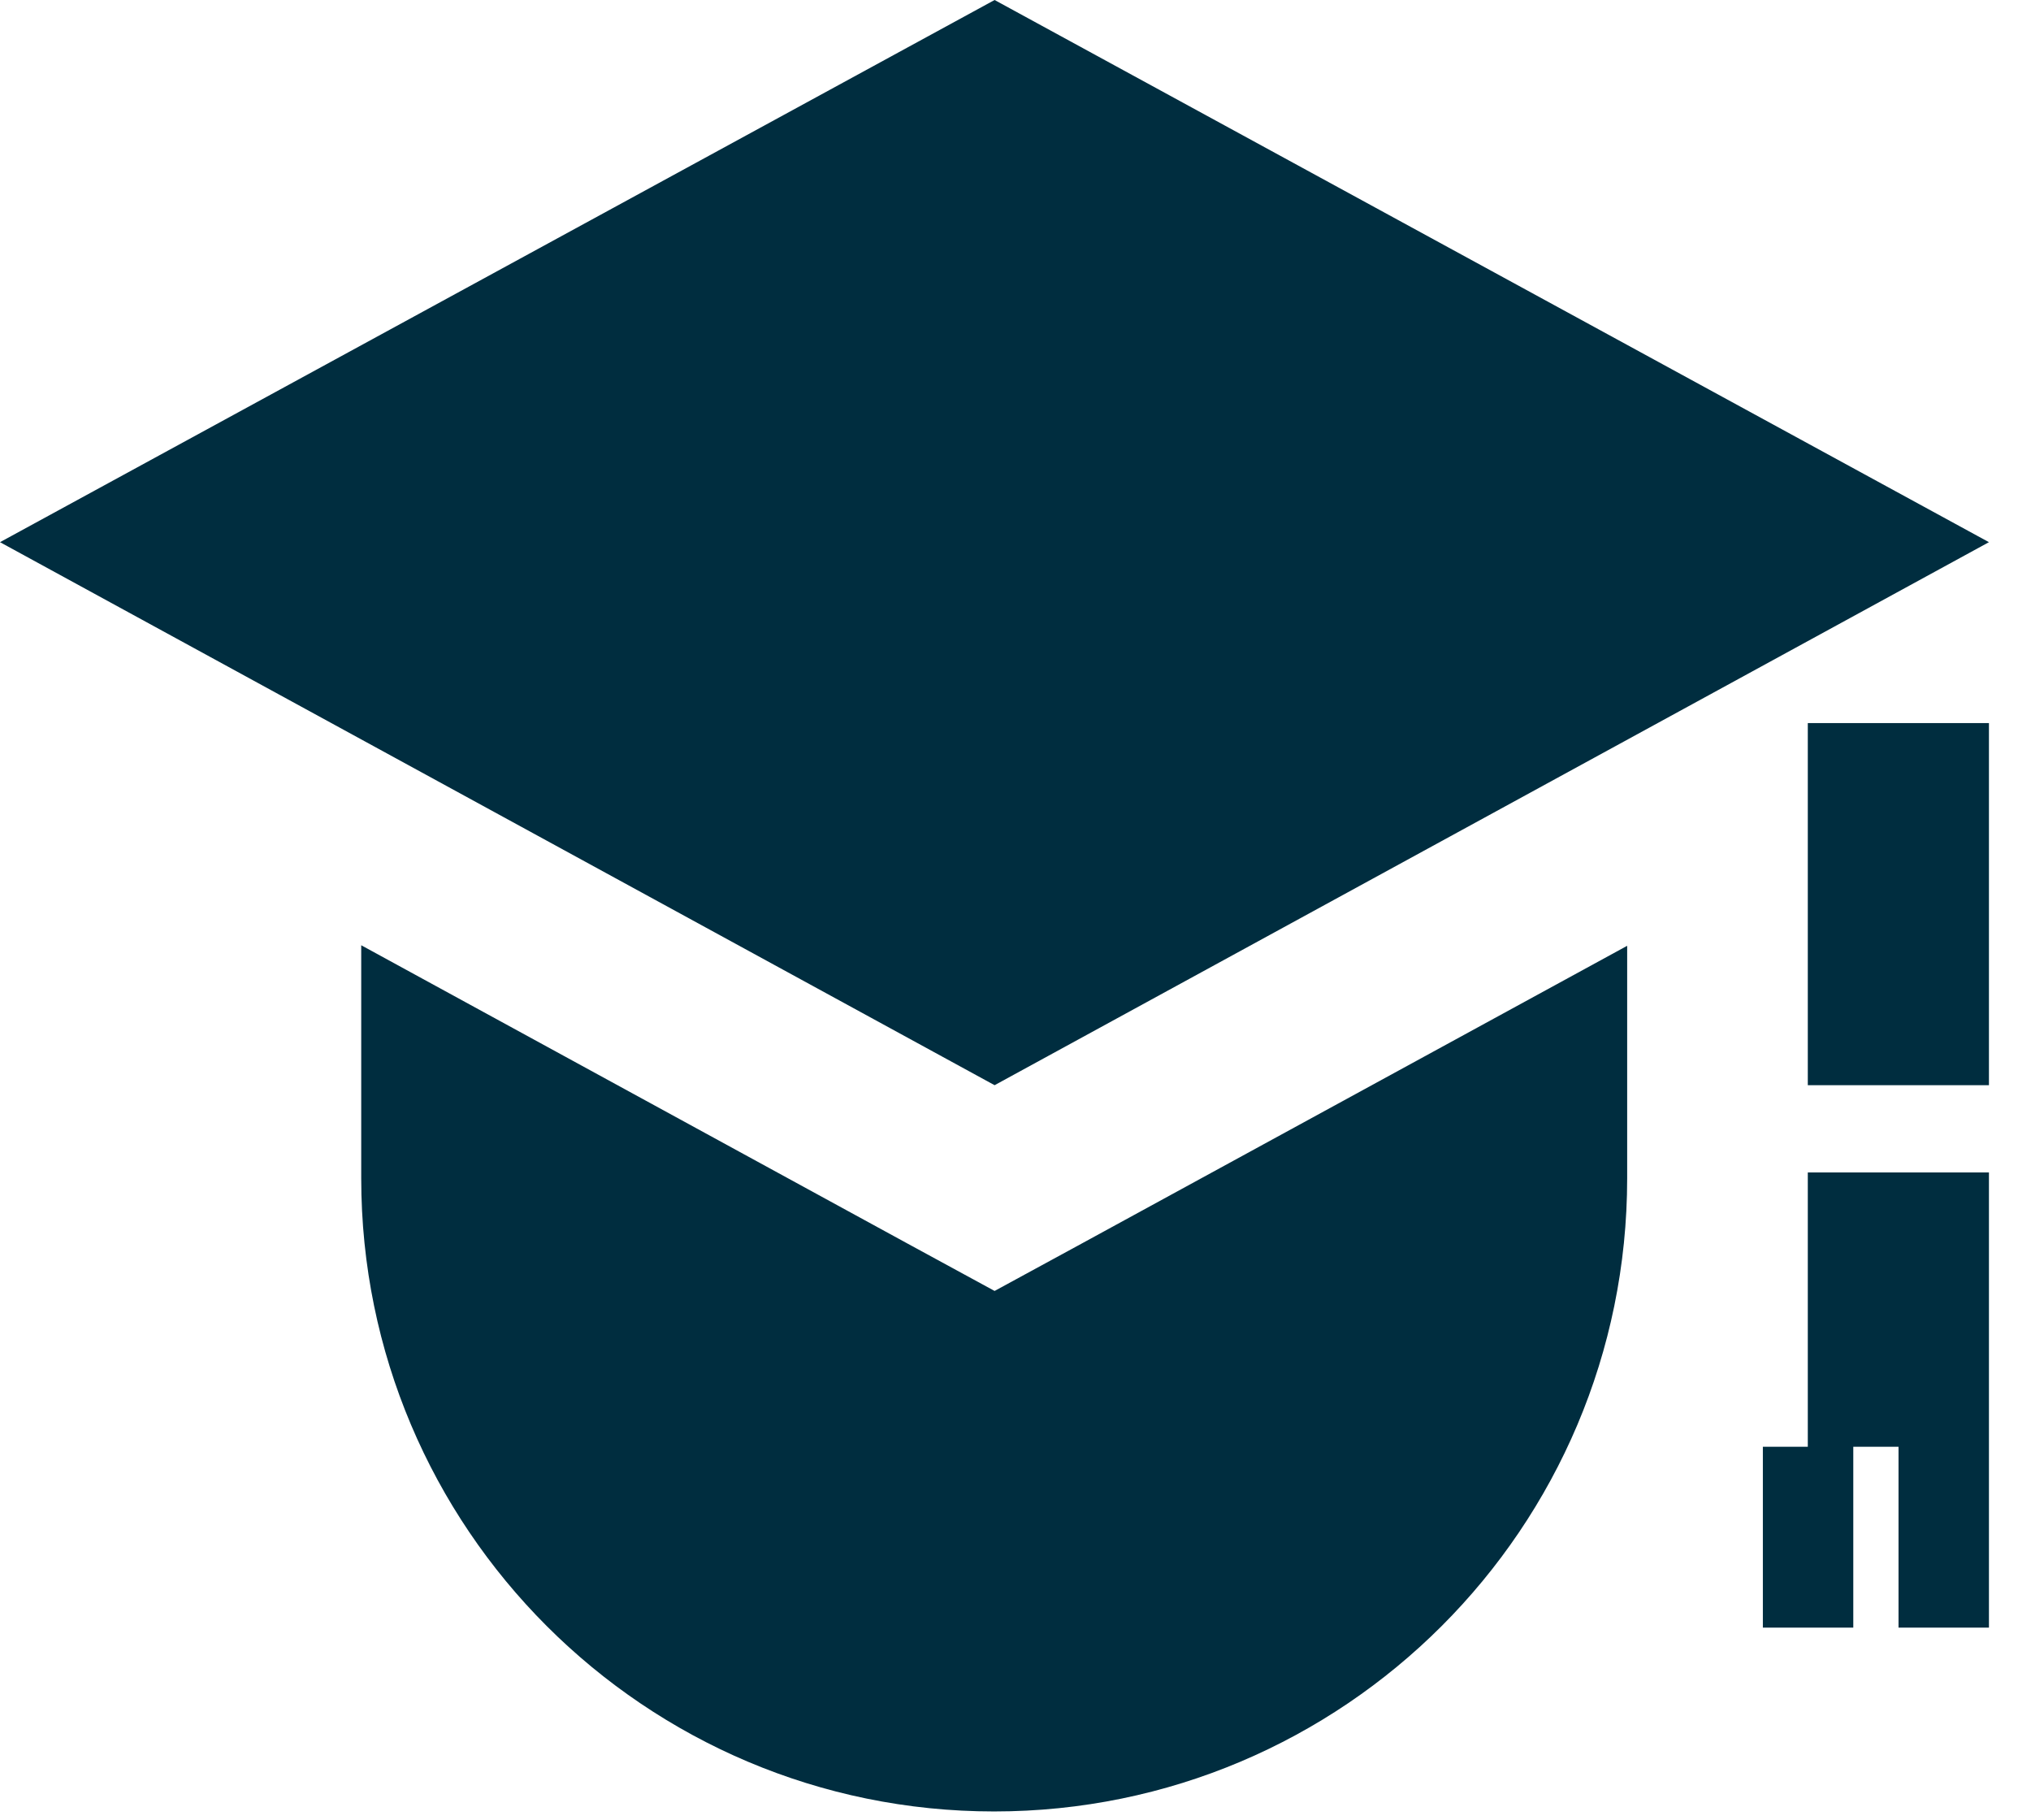
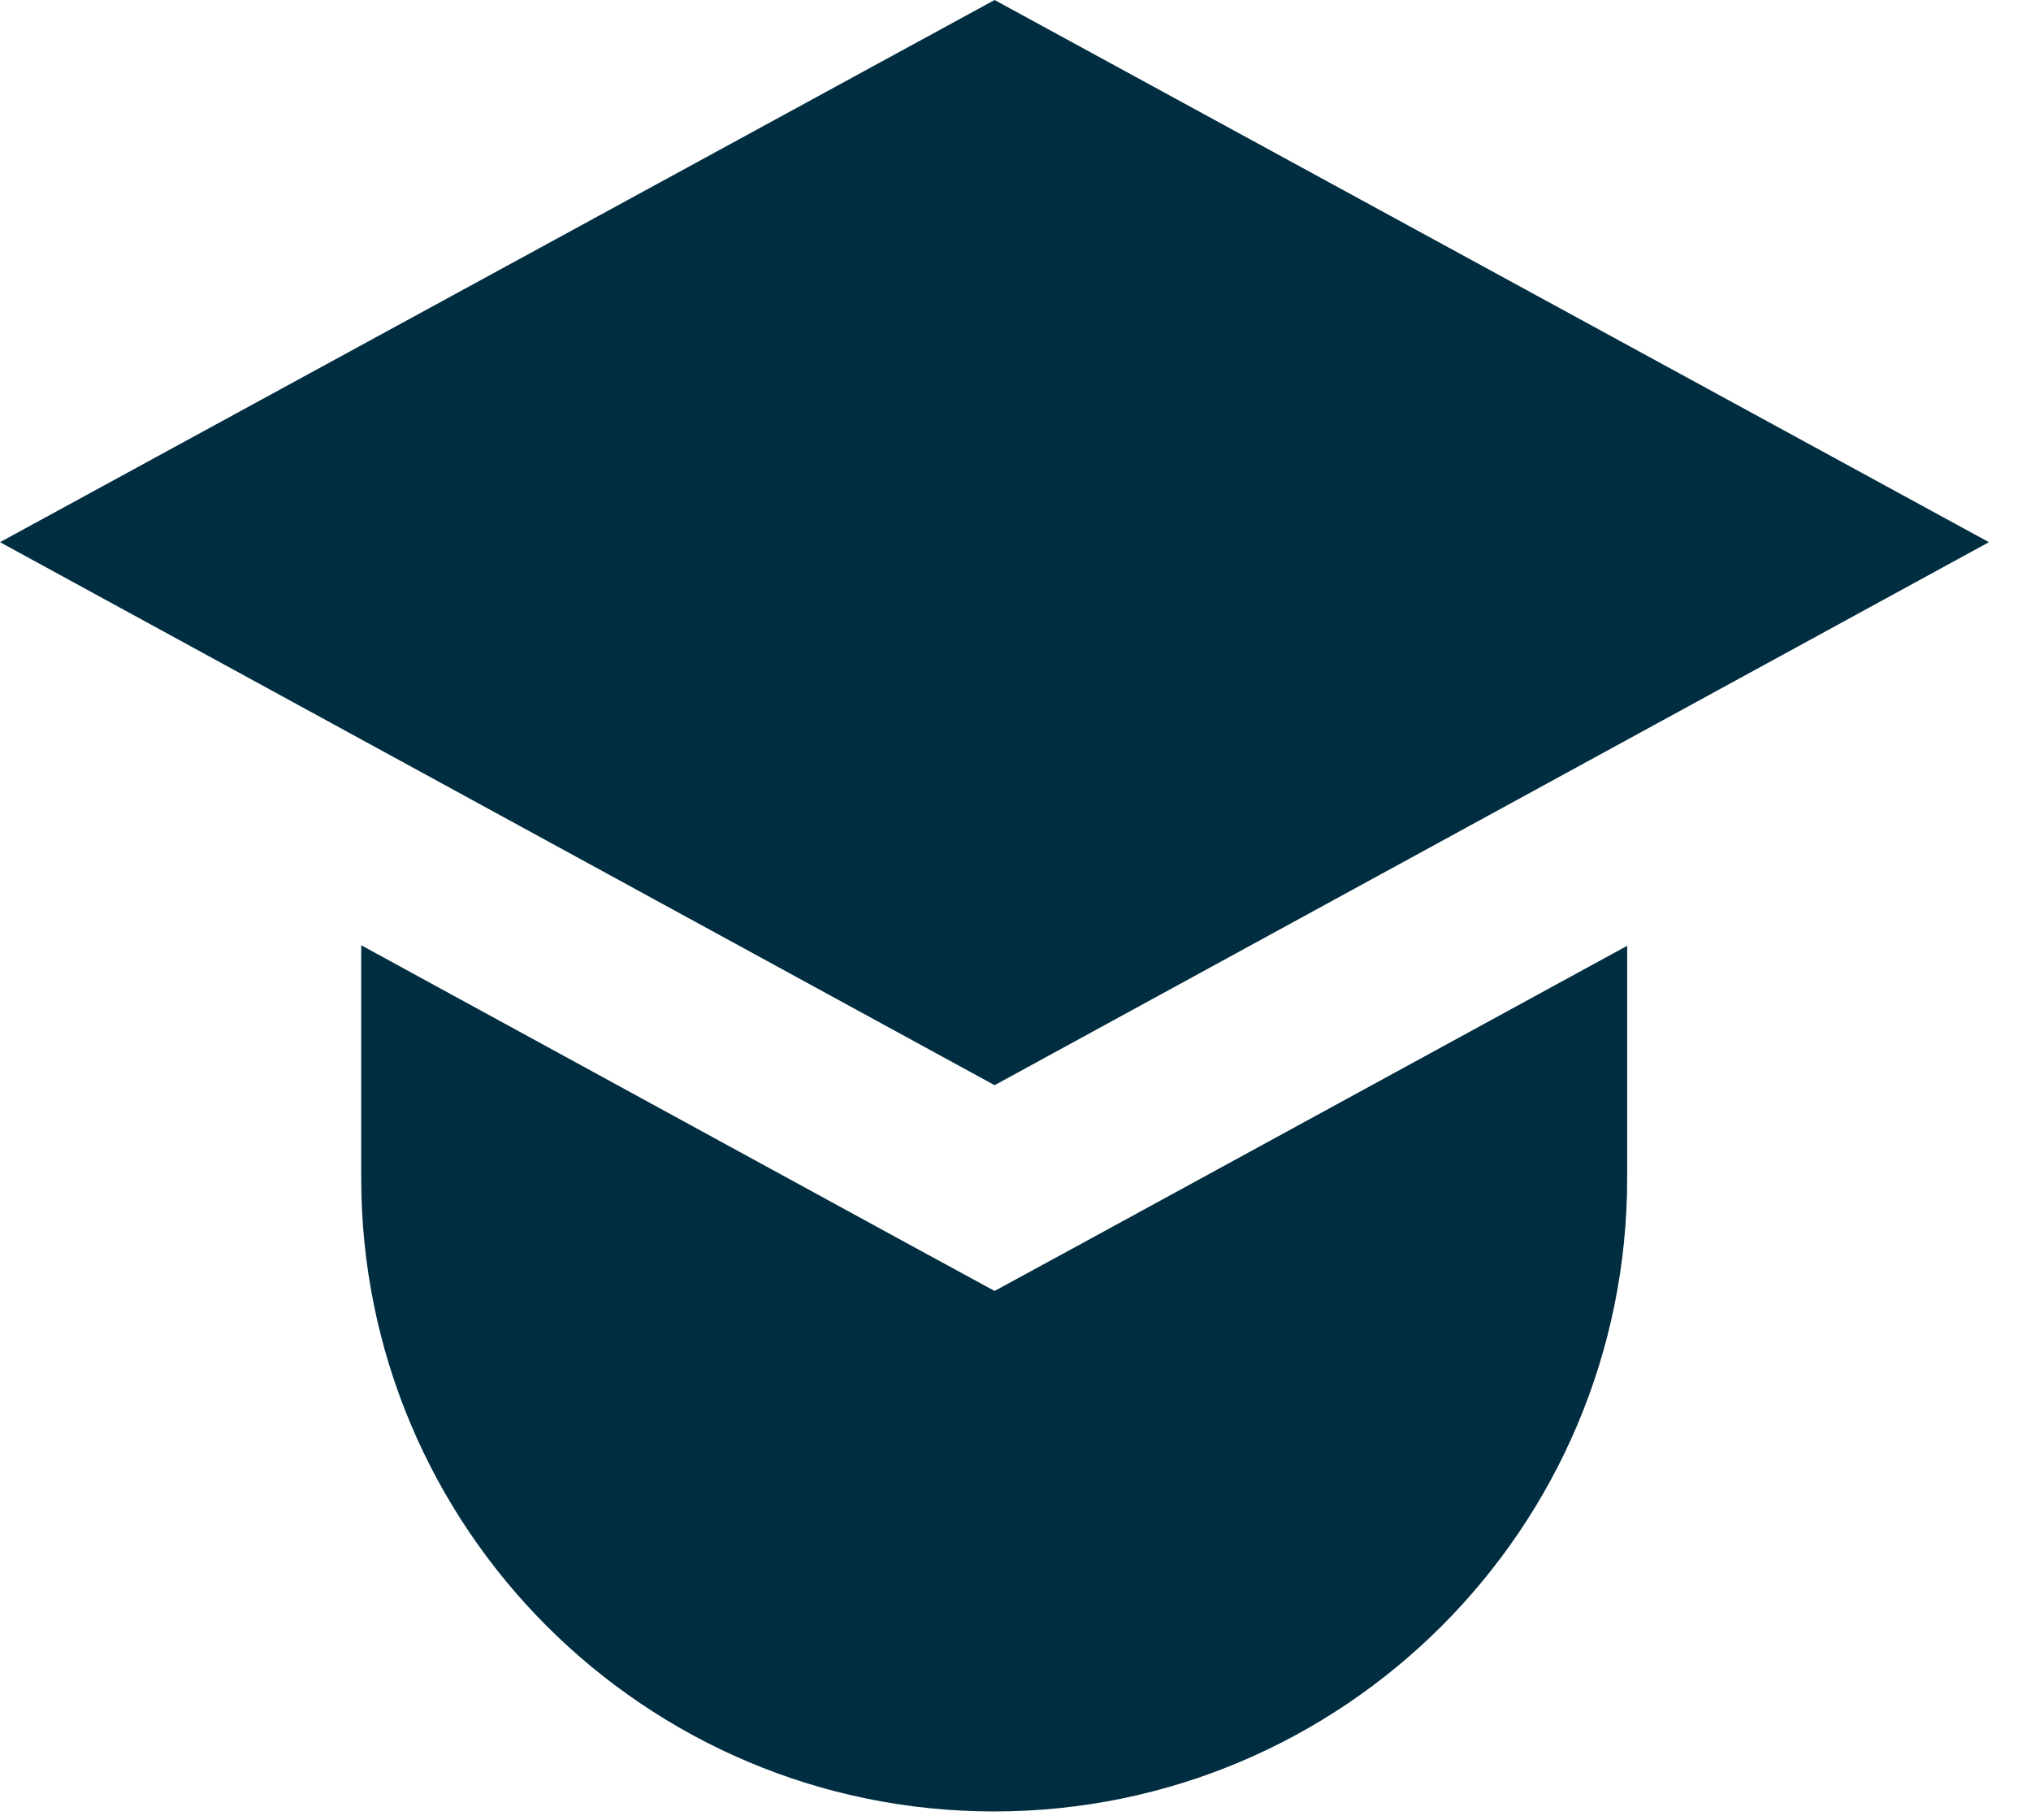
<svg xmlns="http://www.w3.org/2000/svg" width="48px" height="43px" viewBox="0 0 48 43" version="1.1">
  <title>Group</title>
  <desc>Created with Sketch.</desc>
  <g id="Page-1" stroke="none" stroke-width="1" fill="none" fill-rule="evenodd">
    <g id="Group" fill="#002D3F">
      <path d="M23.506,30.506 L21.462,29.394 L8.537,22.337 L8.537,27.844 C8.537,36.106 15.238,42.806 23.494,42.806 C31.756,42.806 38.456,36.106 38.456,27.844 L38.456,22.35 L25.55,29.394 L23.506,30.506" id="Fill-26" />
-       <polyline id="Fill-32" points="42.725 34.188 41.663 34.188 41.663 38.462 43.8 38.462 43.8 34.188 44.869 34.188 44.869 38.462 47.006 38.462 47.006 27.706 42.725 27.706 42.725 34.188" />
-       <polygon id="Fill-71" points="42.725 25.644 47.006 25.644 47.006 17.087 42.725 17.087" />
      <polyline id="Fill-80" points="-2.84217094e-14 12.812 23.506 25.644 47.006 12.812 23.506 -2.13162821e-14 -2.84217094e-14 12.812" />
    </g>
  </g>
</svg>